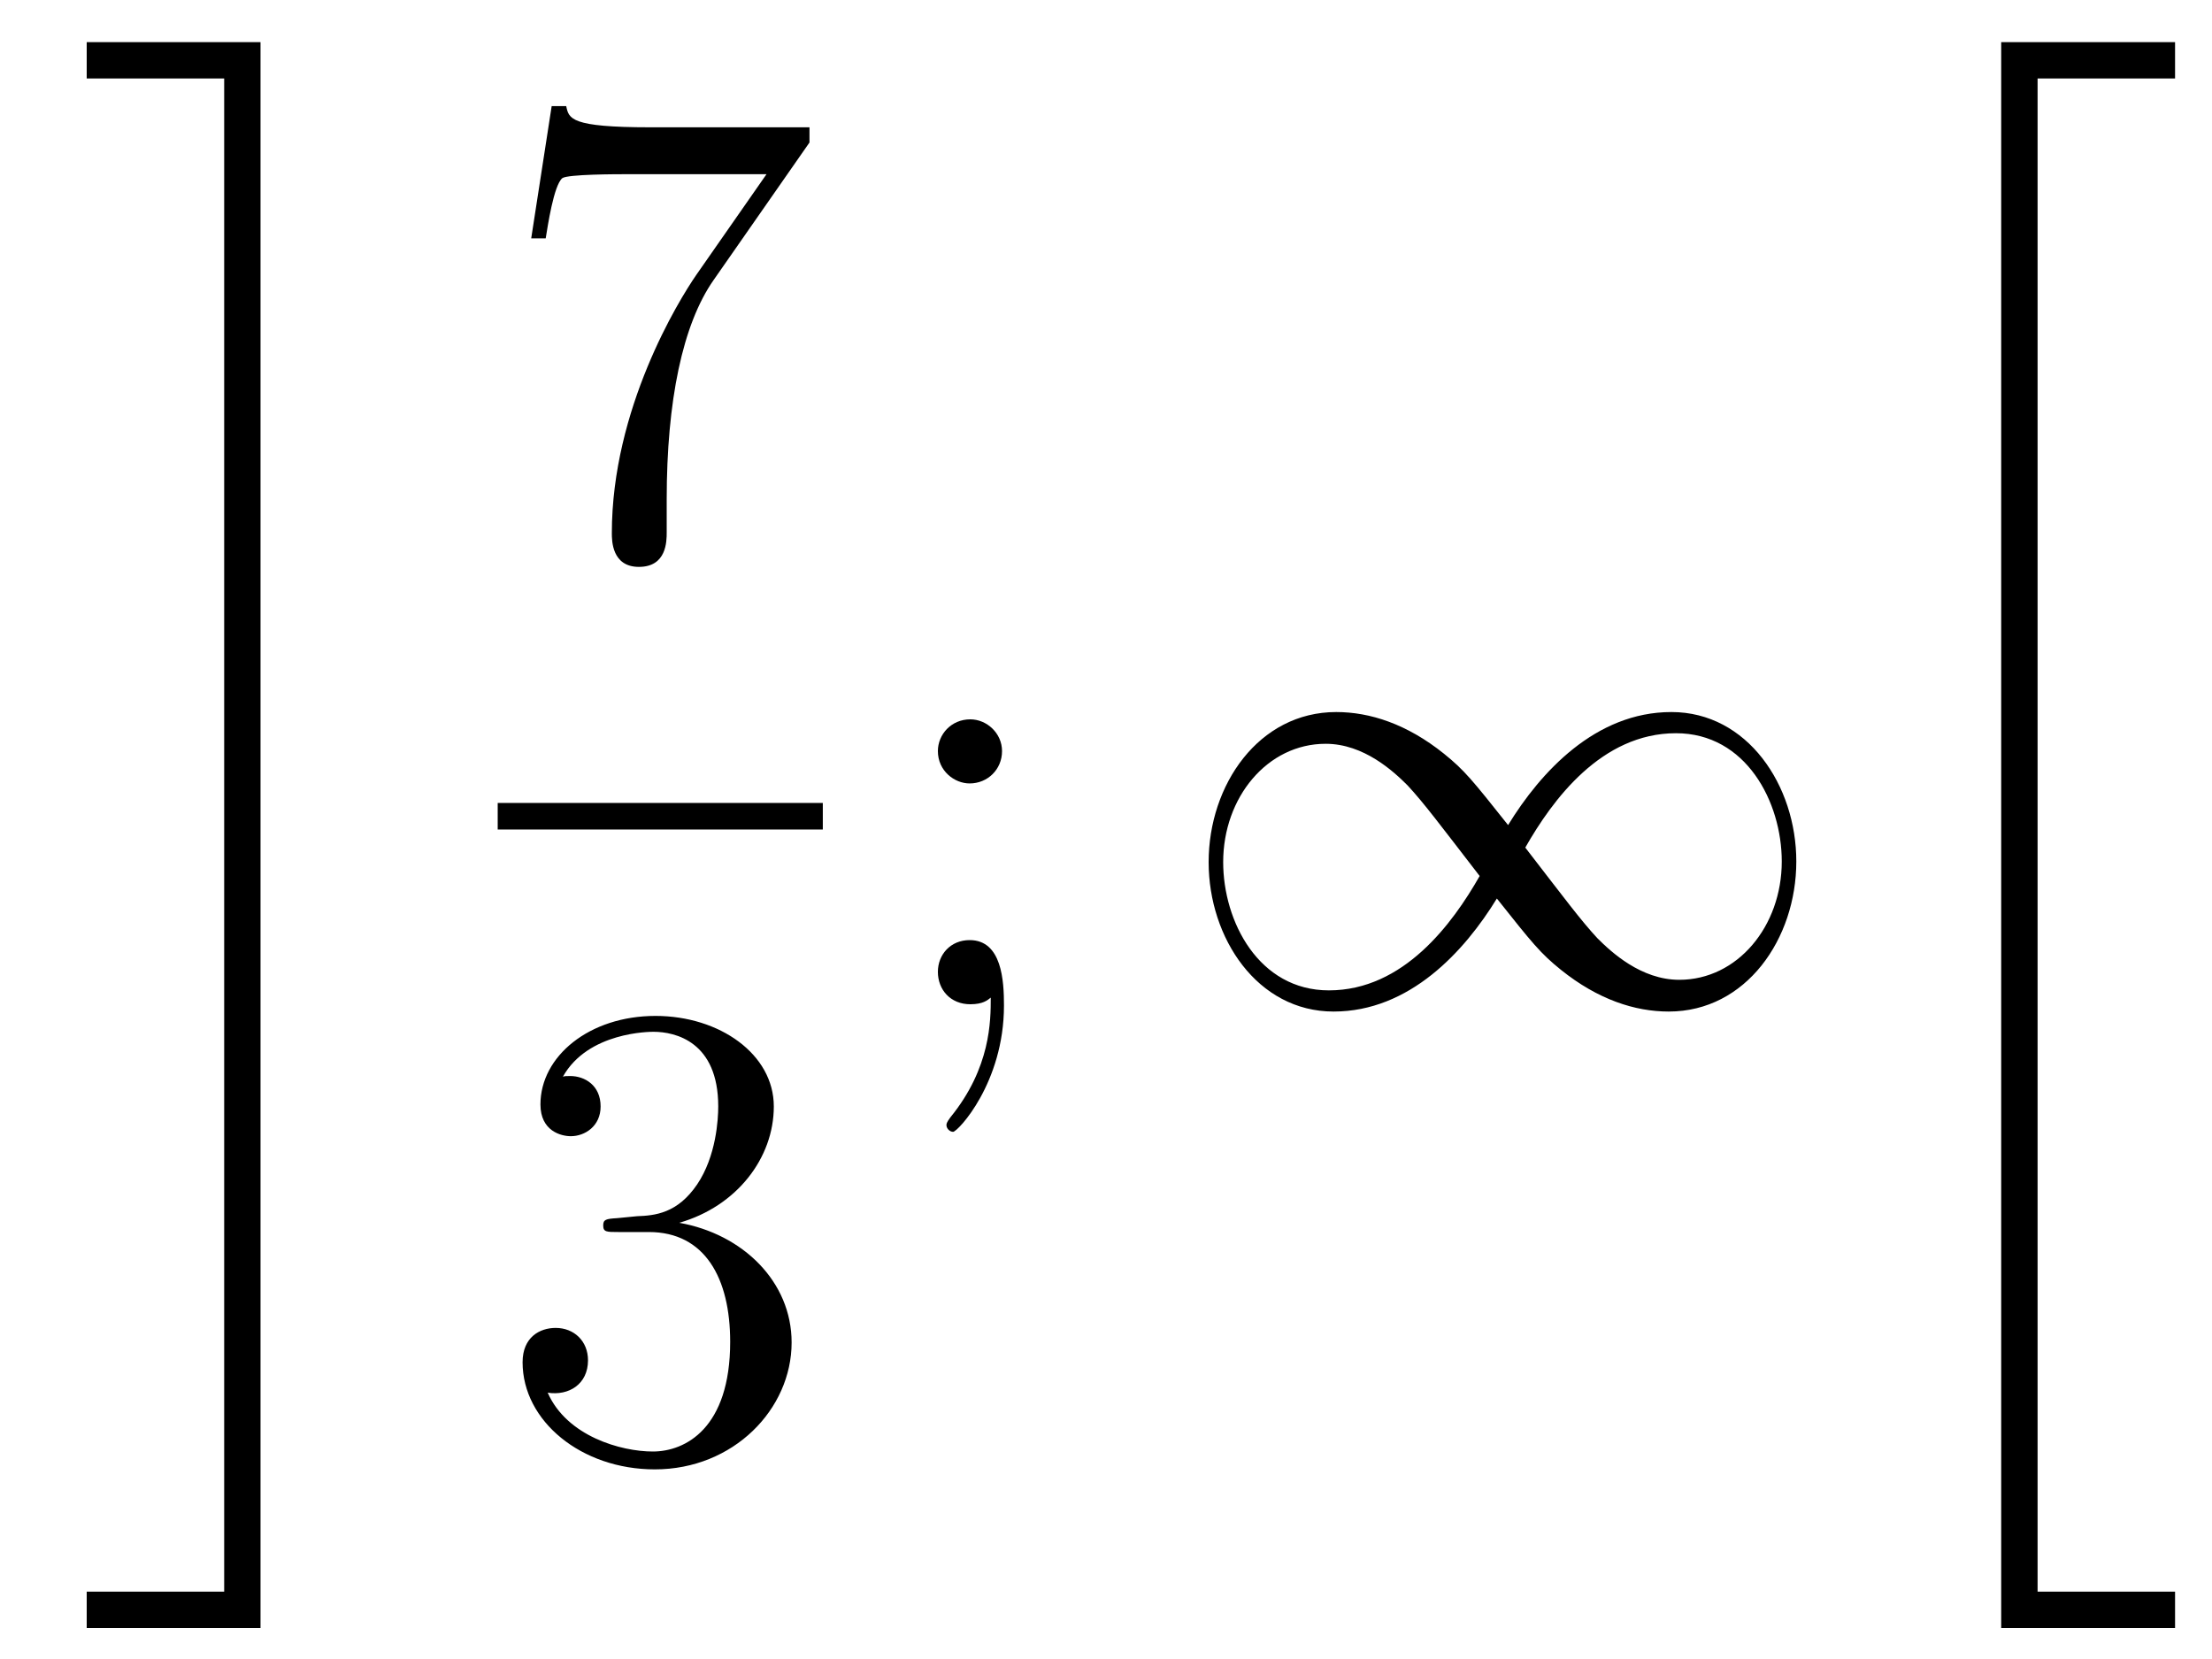
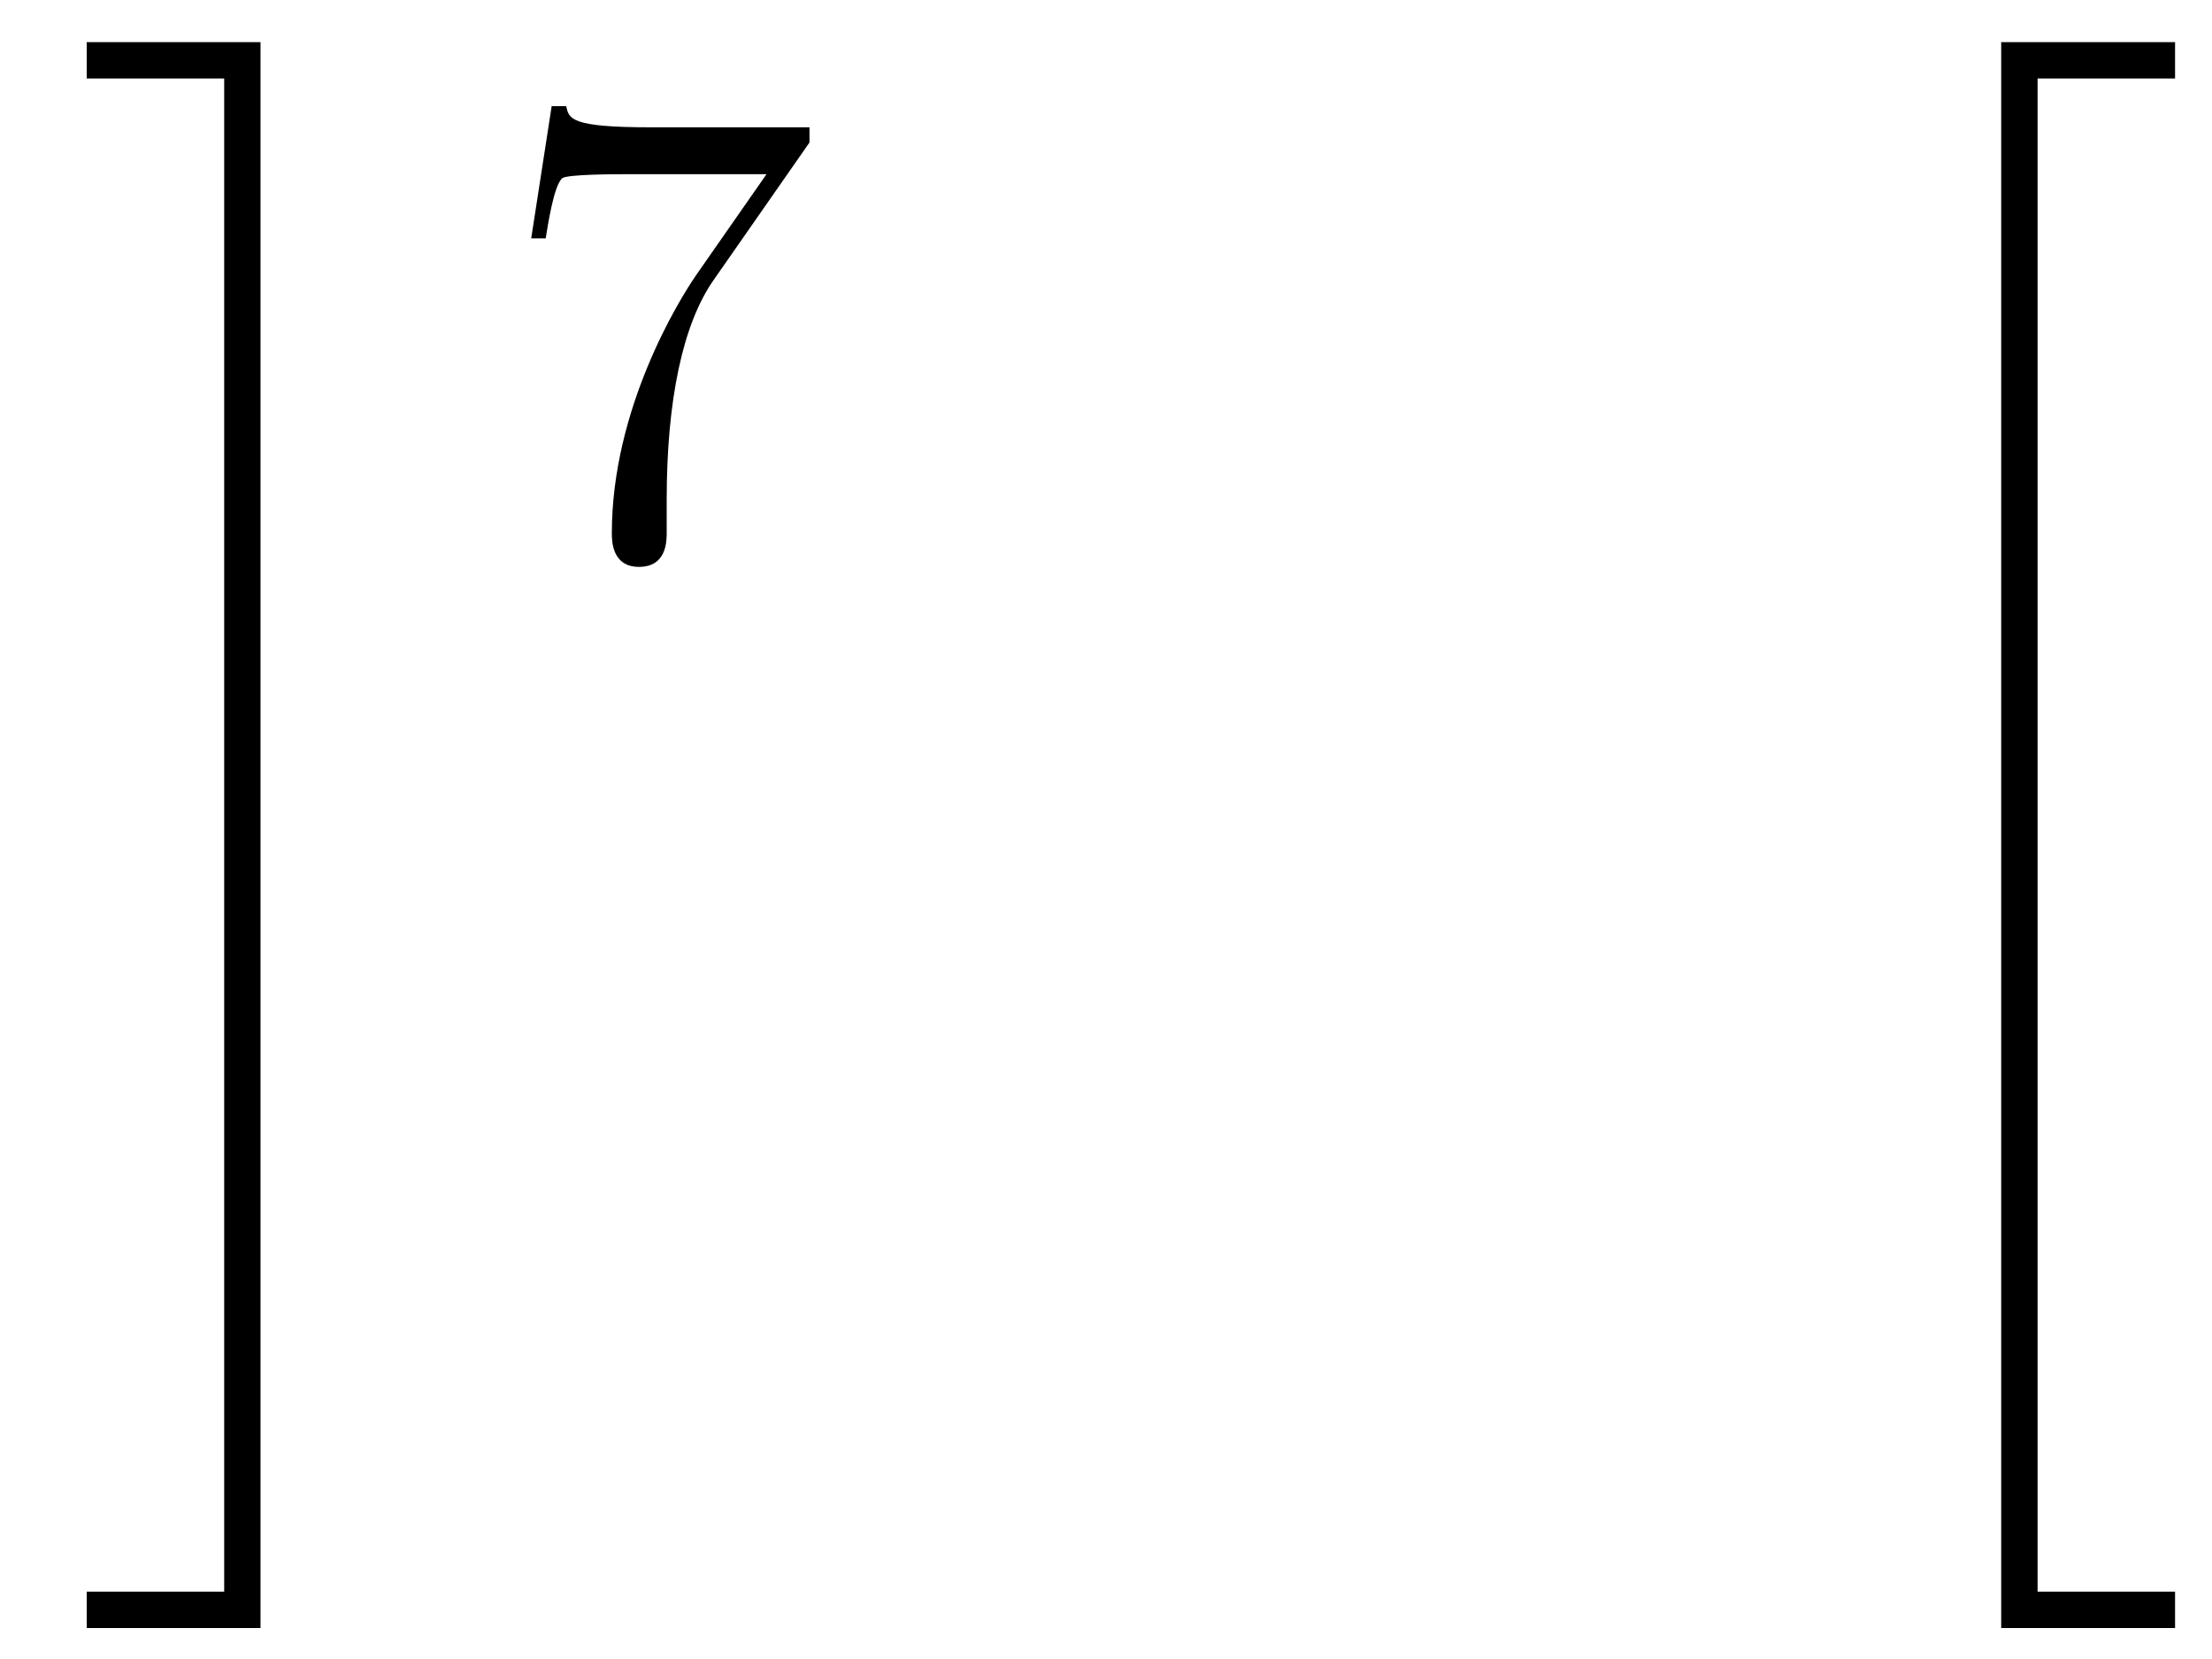
<svg xmlns="http://www.w3.org/2000/svg" height="30pt" version="1.1" viewBox="0 -30 40 30" width="40pt">
  <g id="page1">
    <g transform="matrix(1 0 0 1 -127 637)">
      <path d="M131.054 -638.218H128.568V-637.56H131.711V-666.238H128.568V-665.581H131.054V-638.218Z" fill-rule="evenodd" />
      <path d="M141.638 -664.423V-664.698H138.757C137.311 -664.698 137.287 -664.854 137.239 -665.081H136.976L136.606 -662.69H136.868C136.904 -662.905 137.012 -663.647 137.168 -663.778C137.263 -663.85 138.16 -663.85 138.327 -663.85H140.861L139.594 -662.033C139.271 -661.567 138.064 -659.606 138.064 -657.359C138.064 -657.227 138.064 -656.749 138.554 -656.749C139.056 -656.749 139.056 -657.215 139.056 -657.371V-657.968C139.056 -659.749 139.343 -661.136 139.905 -661.937L141.638 -664.423Z" fill-rule="evenodd" />
-       <path d="M136 -652H141.879V-652.48H136" />
-       <path d="M138.16 -644.972C137.956 -644.96 137.908 -644.947 137.908 -644.84C137.908 -644.721 137.968 -644.721 138.183 -644.721H138.733C139.749 -644.721 140.204 -643.884 140.204 -642.736C140.204 -641.17 139.391 -640.752 138.805 -640.752C138.231 -640.752 137.251 -641.027 136.904 -641.816C137.287 -641.756 137.633 -641.971 137.633 -642.401C137.633 -642.748 137.382 -642.987 137.048 -642.987C136.761 -642.987 136.45 -642.82 136.45 -642.366C136.45 -641.302 137.514 -640.429 138.841 -640.429C140.263 -640.429 141.315 -641.517 141.315 -642.724C141.315 -643.824 140.431 -644.685 139.283 -644.888C140.323 -645.187 140.993 -646.059 140.993 -646.992C140.993 -647.936 140.013 -648.629 138.853 -648.629C137.658 -648.629 136.773 -647.9 136.773 -647.028C136.773 -646.549 137.143 -646.454 137.323 -646.454C137.574 -646.454 137.861 -646.633 137.861 -646.992C137.861 -647.374 137.574 -647.542 137.311 -647.542C137.239 -647.542 137.215 -647.542 137.179 -647.53C137.633 -648.342 138.757 -648.342 138.817 -648.342C139.212 -648.342 139.988 -648.163 139.988 -646.992C139.988 -646.765 139.953 -646.095 139.606 -645.581C139.248 -645.055 138.841 -645.019 138.518 -645.007L138.16 -644.972Z" fill-rule="evenodd" />
-       <path d="M145.12 -653.418C145.12 -653.741 144.845 -653.992 144.546 -653.992C144.199 -653.992 143.96 -653.717 143.96 -653.418C143.96 -653.06 144.259 -652.833 144.534 -652.833C144.857 -652.833 145.12 -653.084 145.12 -653.418ZM144.916 -648.96C144.916 -648.541 144.916 -647.692 144.187 -646.796C144.115 -646.7 144.115 -646.676 144.115 -646.653C144.115 -646.593 144.175 -646.533 144.235 -646.533C144.319 -646.533 145.155 -647.418 145.155 -648.816C145.155 -649.258 145.12 -650 144.534 -650C144.187 -650 143.96 -649.737 143.96 -649.426C143.96 -649.103 144.187 -648.84 144.546 -648.84C144.773 -648.84 144.857 -648.912 144.916 -648.96Z" fill-rule="evenodd" />
-       <path d="M154.271 -652.08C153.625 -652.893 153.482 -653.072 153.111 -653.371C152.442 -653.908 151.773 -654.124 151.163 -654.124C149.764 -654.124 148.856 -652.809 148.856 -651.41C148.856 -650.035 149.74 -648.708 151.115 -648.708C152.49 -648.708 153.482 -649.796 154.068 -650.752C154.713 -649.94 154.857 -649.76 155.227 -649.462C155.897 -648.924 156.566 -648.708 157.176 -648.708C158.574 -648.708 159.483 -650.023 159.483 -651.422C159.483 -652.797 158.598 -654.124 157.224 -654.124C155.849 -654.124 154.857 -653.036 154.271 -652.08ZM154.582 -651.673C155.072 -652.534 155.956 -653.741 157.307 -653.741C158.574 -653.741 159.22 -652.498 159.22 -651.422C159.22 -650.251 158.419 -649.282 157.367 -649.282C156.674 -649.282 156.136 -649.784 155.885 -650.035C155.586 -650.358 155.311 -650.729 154.582 -651.673ZM153.757 -651.159C153.267 -650.298 152.382 -649.091 151.031 -649.091C149.764 -649.091 149.119 -650.334 149.119 -651.41C149.119 -652.582 149.919 -653.55 150.972 -653.55C151.665 -653.55 152.203 -653.048 152.454 -652.797C152.753 -652.474 153.028 -652.103 153.757 -651.159Z" fill-rule="evenodd" />
      <path d="M163.188 -637.56H166.332V-638.218H163.846V-665.581H166.332V-666.238H163.188V-637.56Z" fill-rule="evenodd" />
    </g>
  </g>
</svg>